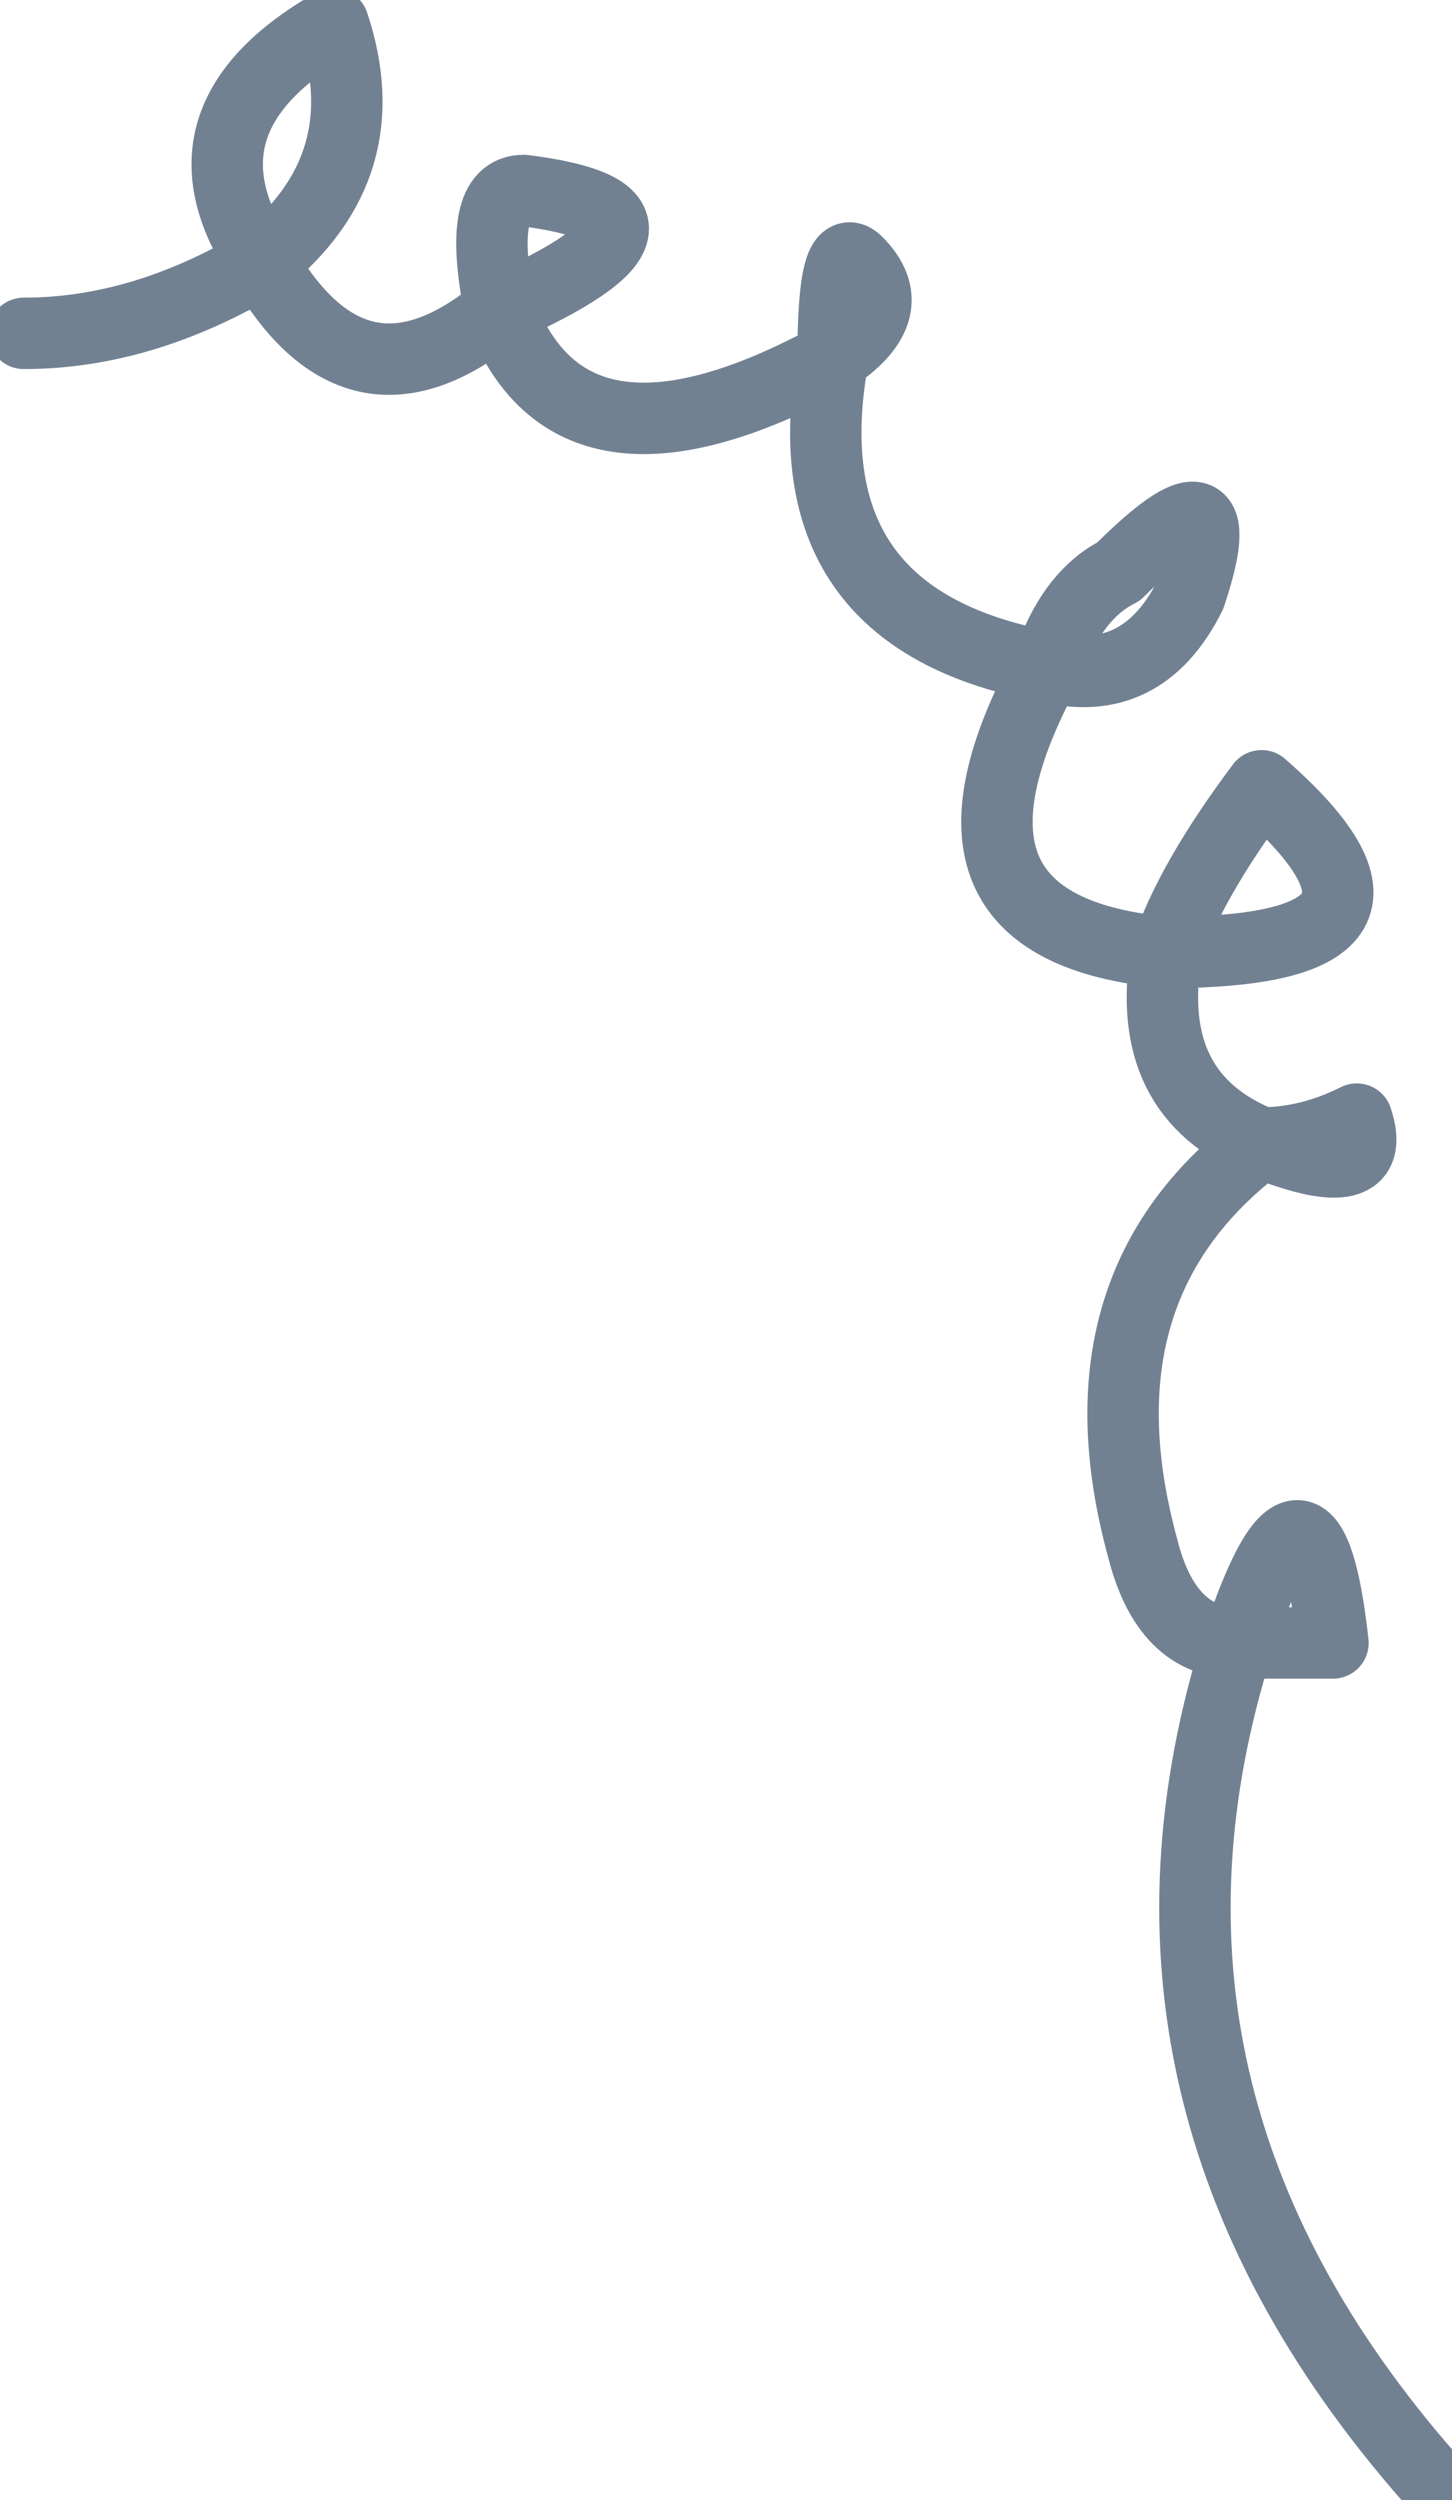
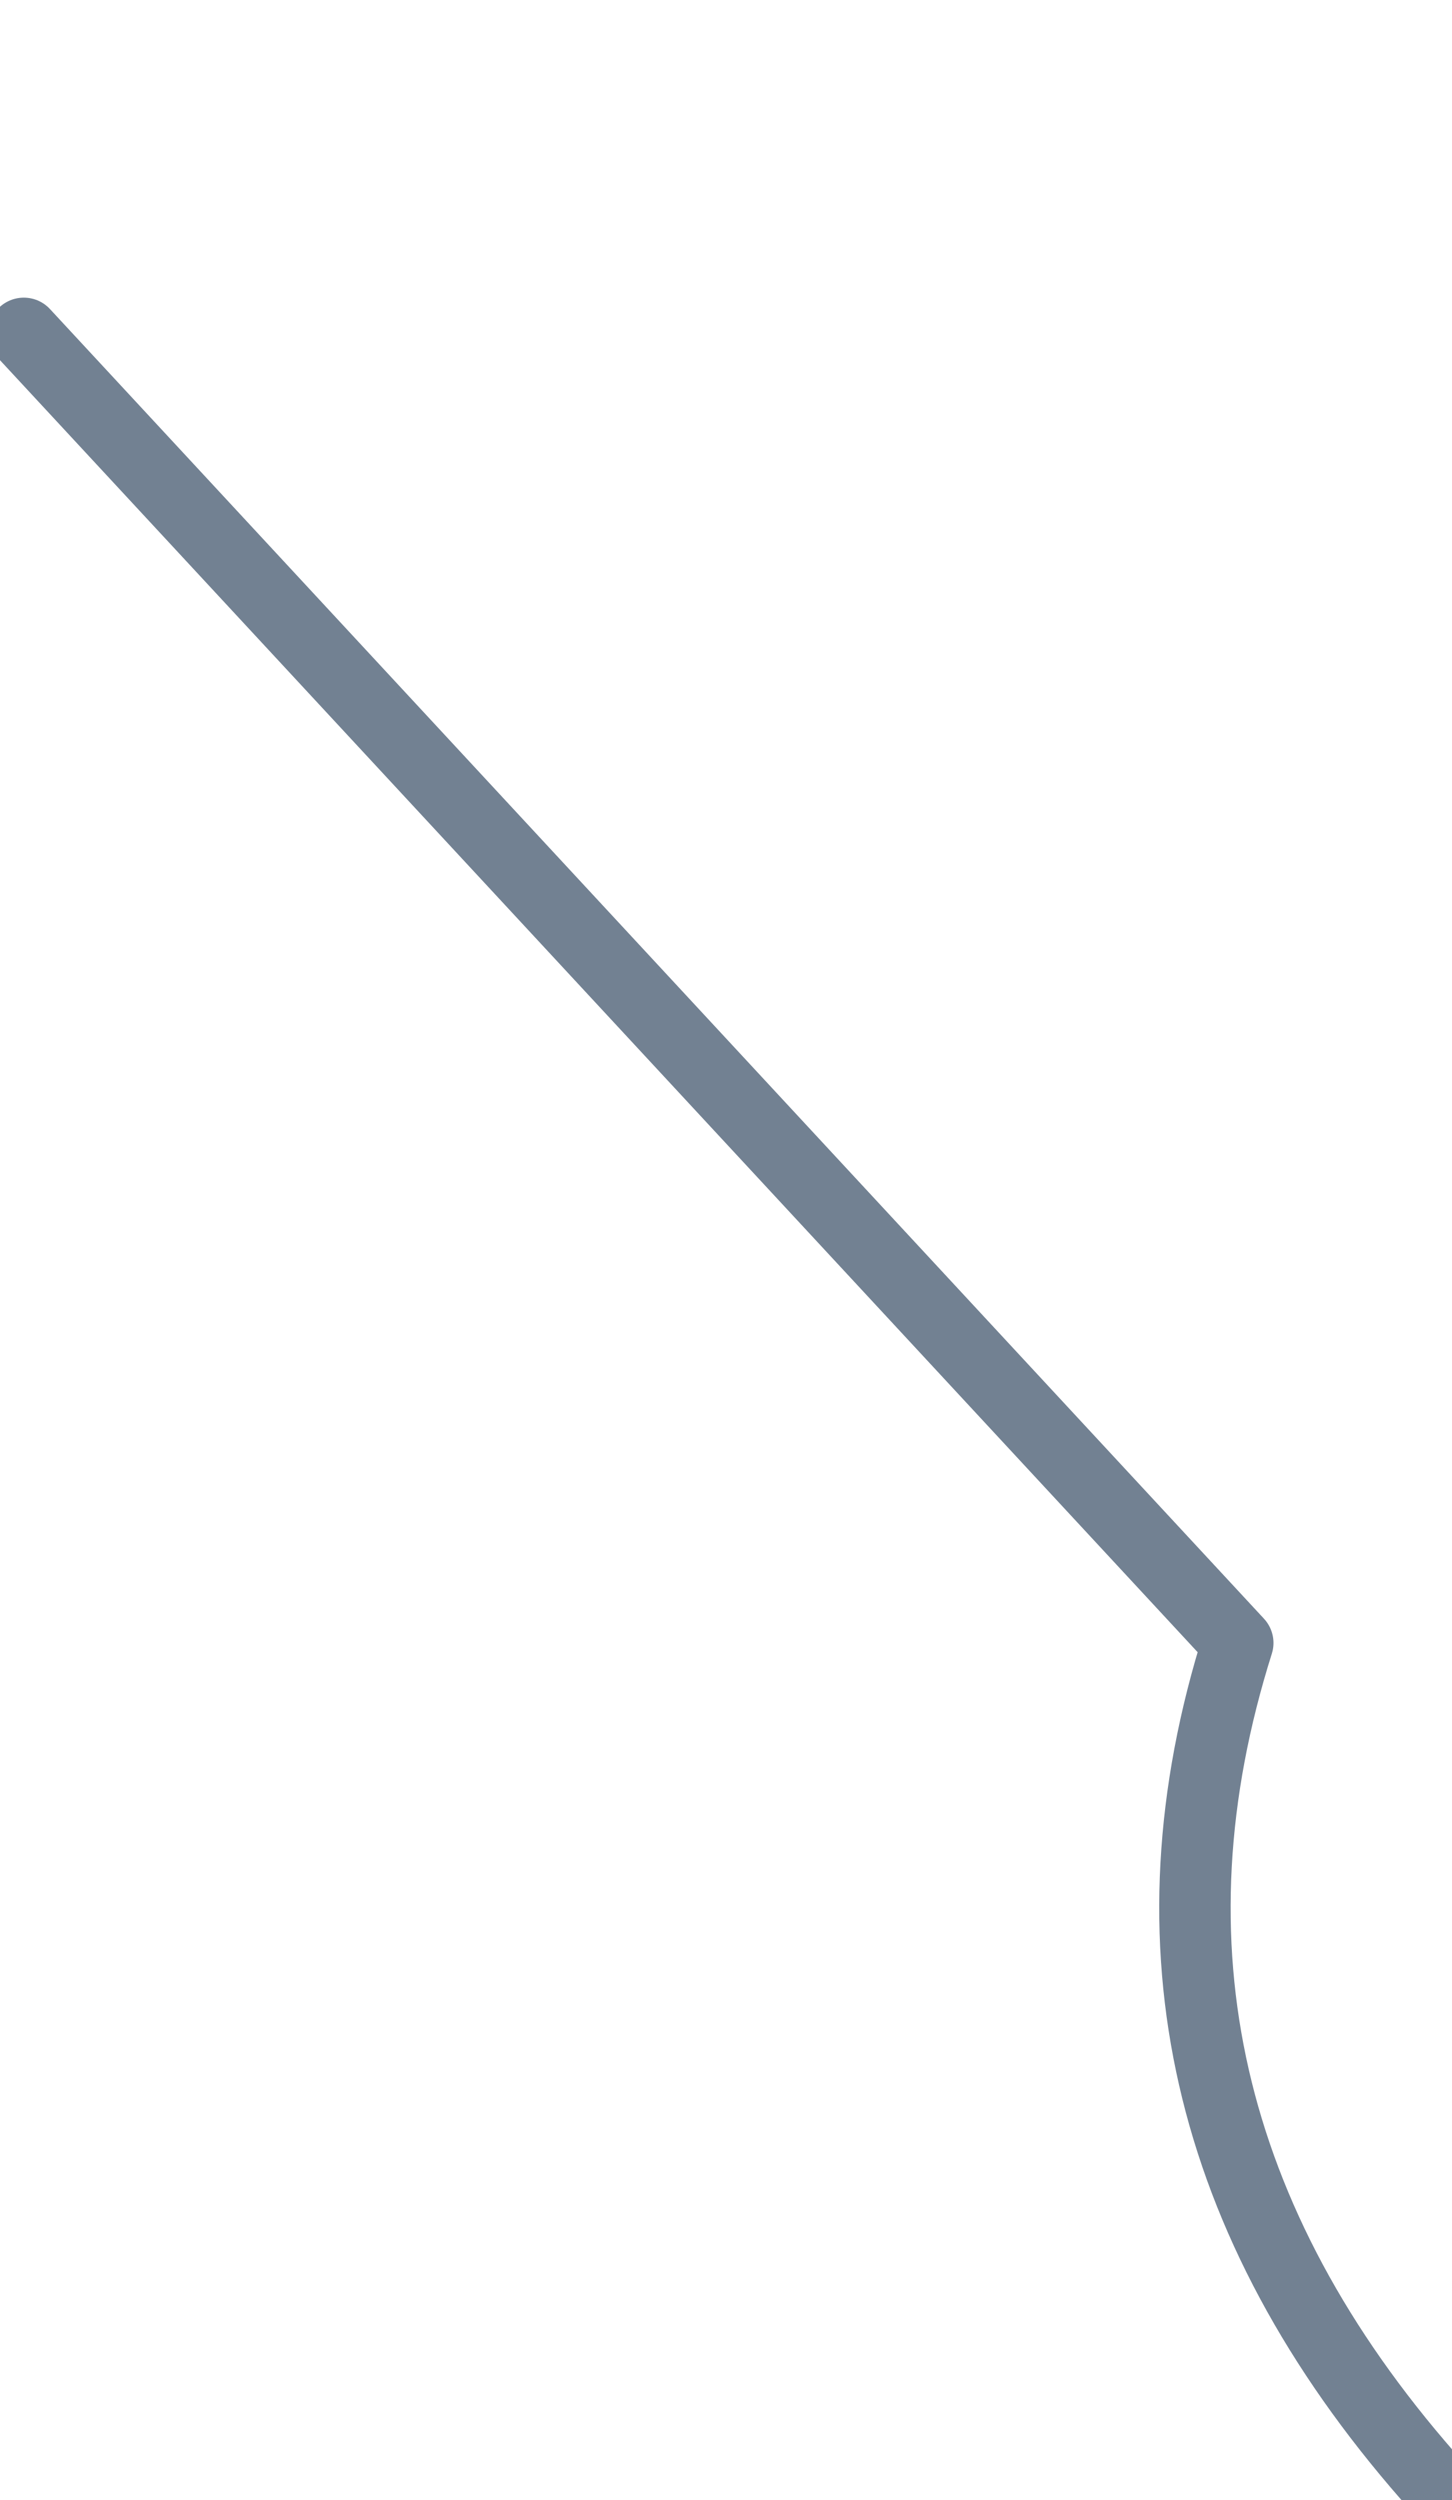
<svg xmlns="http://www.w3.org/2000/svg" height="5.25px" width="3.05px">
  <g transform="matrix(1.0, 0.0, 0.0, 1.0, 2.4, -0.55)">
-     <path d="M-2.35 1.25 Q-2.1 1.25 -1.85 1.1 -2.05 0.8 -1.7 0.6 -1.6 0.9 -1.85 1.1 -1.65 1.45 -1.35 1.2 -1.4 0.95 -1.3 0.95 -0.9 1.0 -1.35 1.2 -1.2 1.6 -0.65 1.3 -0.65 1.05 -0.6 1.1 -0.5 1.2 -0.65 1.3 -0.75 1.85 -0.2 1.95 -0.15 1.8 -0.05 1.75 0.2 1.5 0.1 1.8 0.0 2.0 -0.2 1.95 -0.5 2.5 0.05 2.55 0.1 2.4 0.25 2.2 0.65 2.55 0.05 2.55 0.0 2.85 0.25 2.95 0.35 2.95 0.45 2.9 0.5 3.05 0.25 2.95 -0.15 3.25 0.0 3.8 0.05 4.0 0.2 4.0 0.35 3.55 0.4 4.0 L0.2 4.0 Q-0.1 4.95 0.6 5.75" fill="none" stroke="#728192" stroke-linecap="round" stroke-linejoin="round" stroke-width="0.15" />
+     <path d="M-2.35 1.25 L0.2 4.0 Q-0.1 4.95 0.6 5.75" fill="none" stroke="#728192" stroke-linecap="round" stroke-linejoin="round" stroke-width="0.15" />
  </g>
</svg>